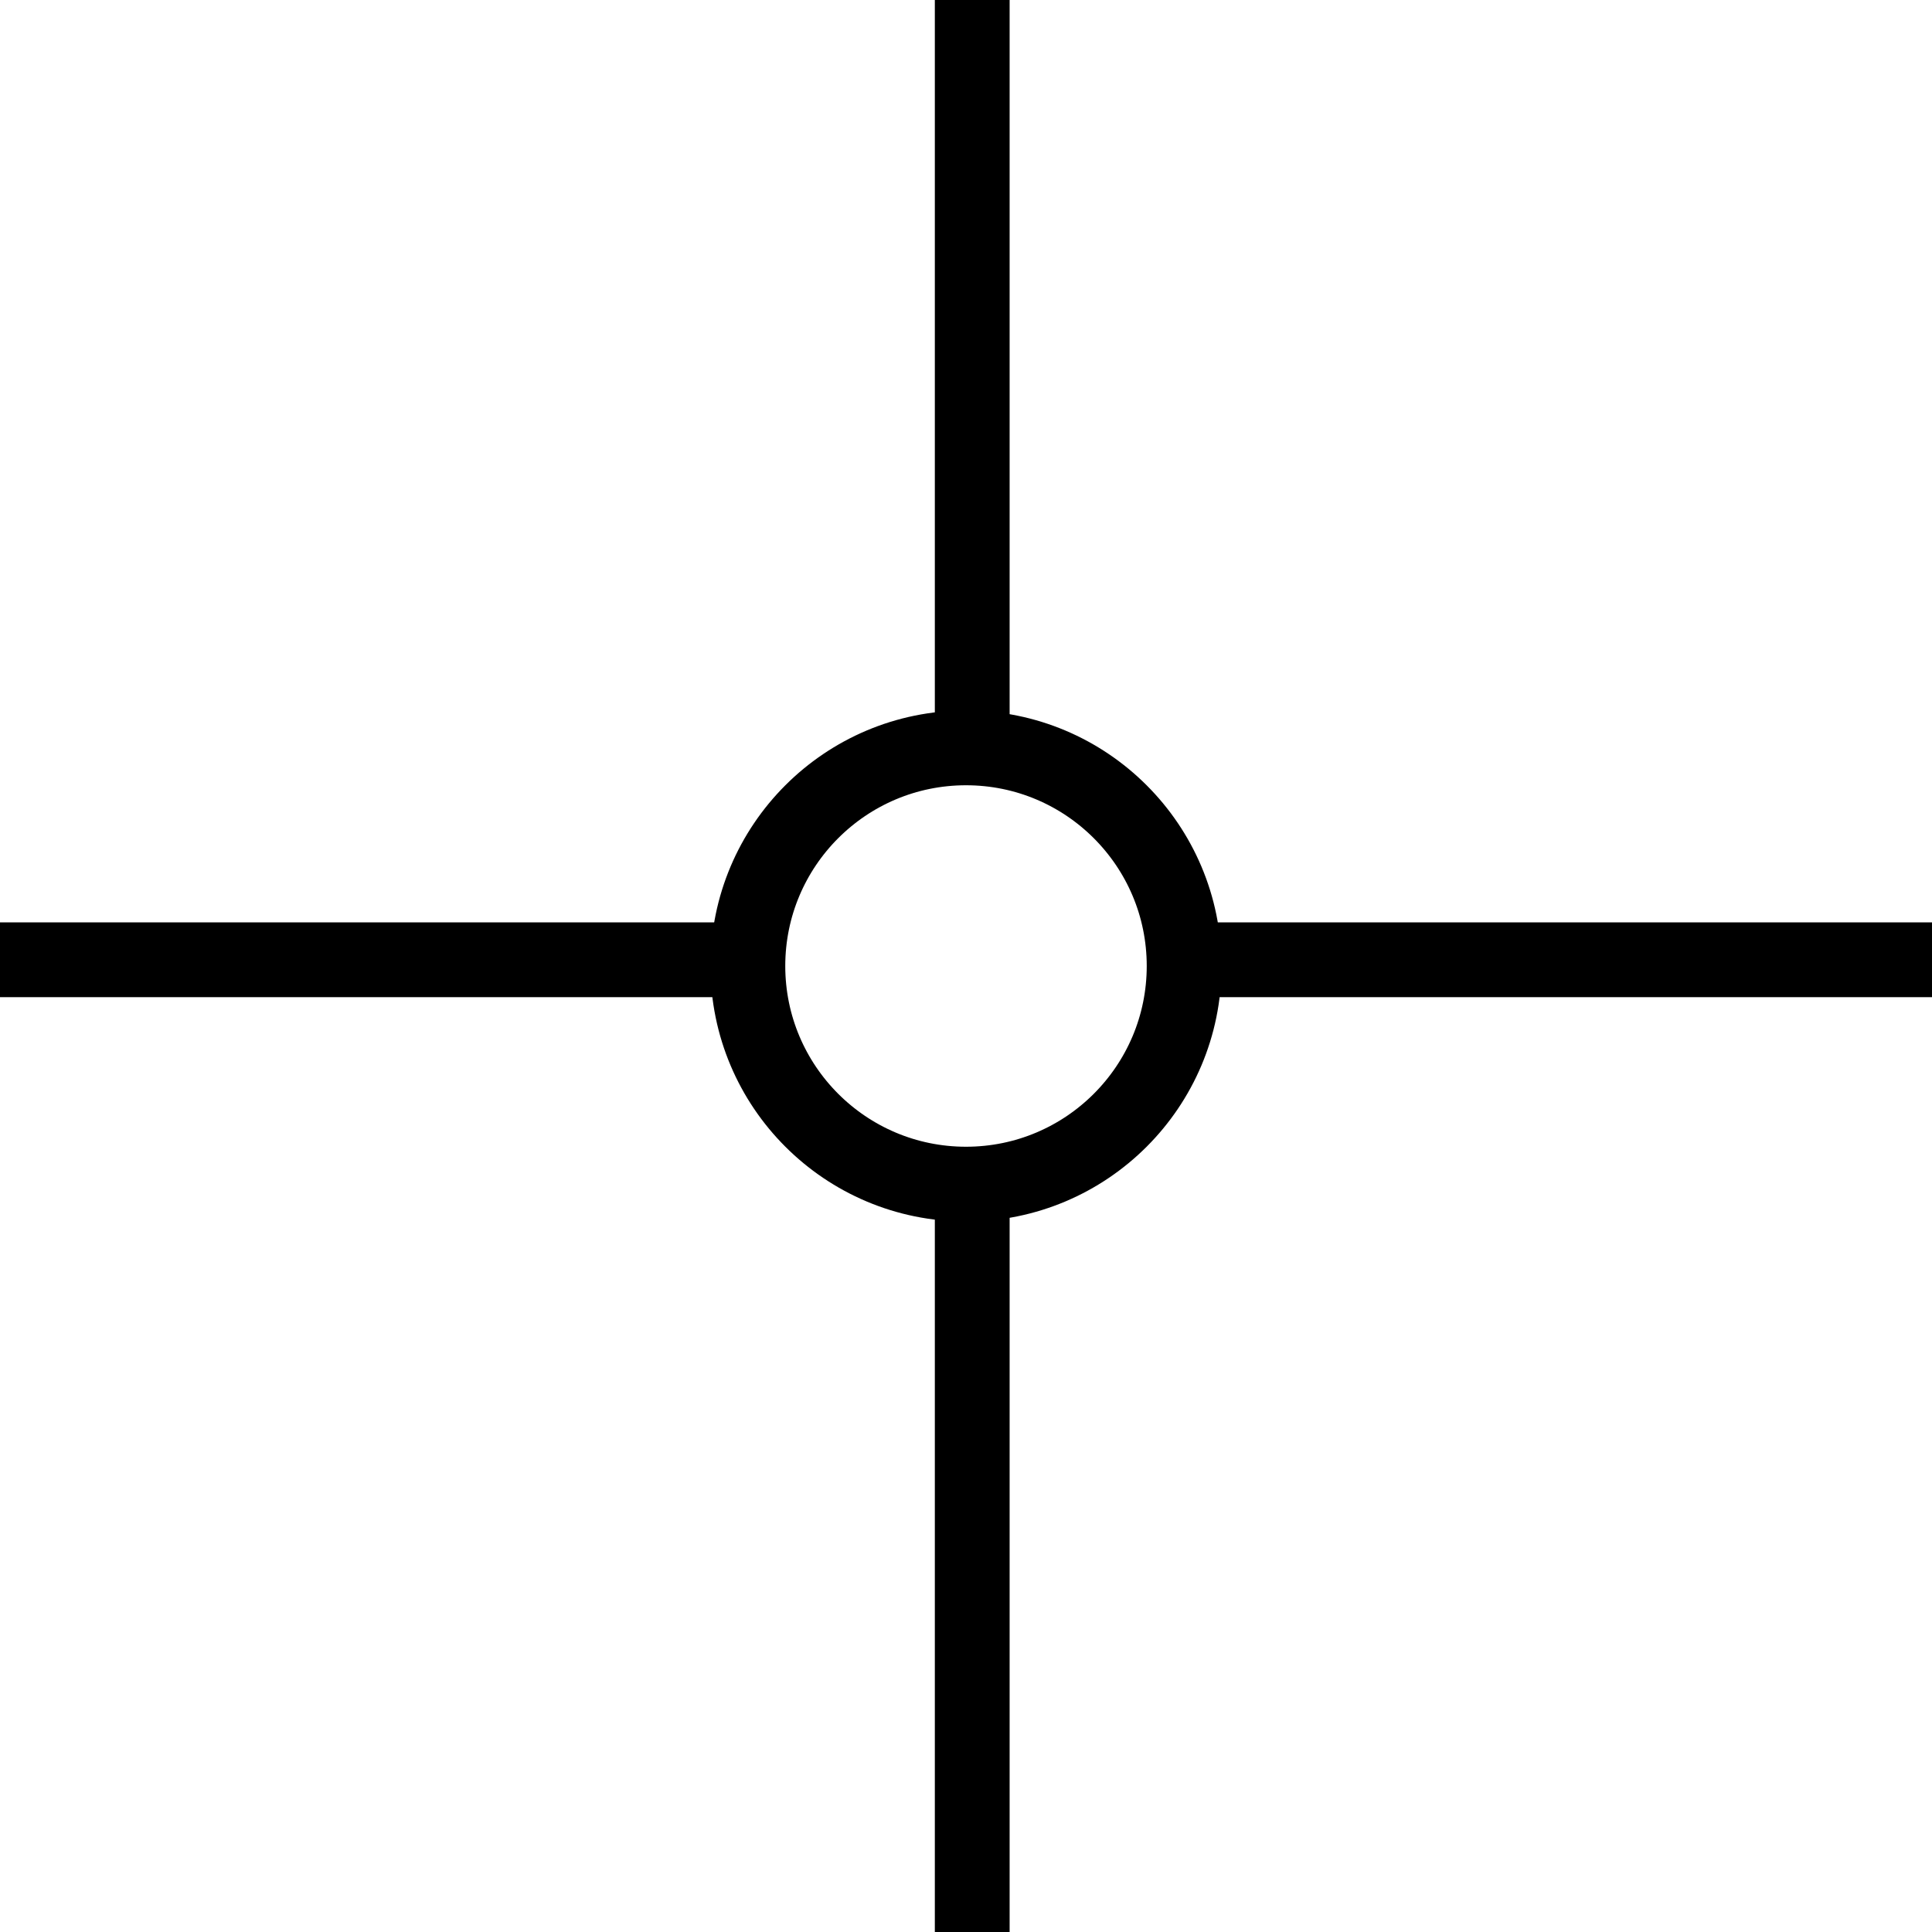
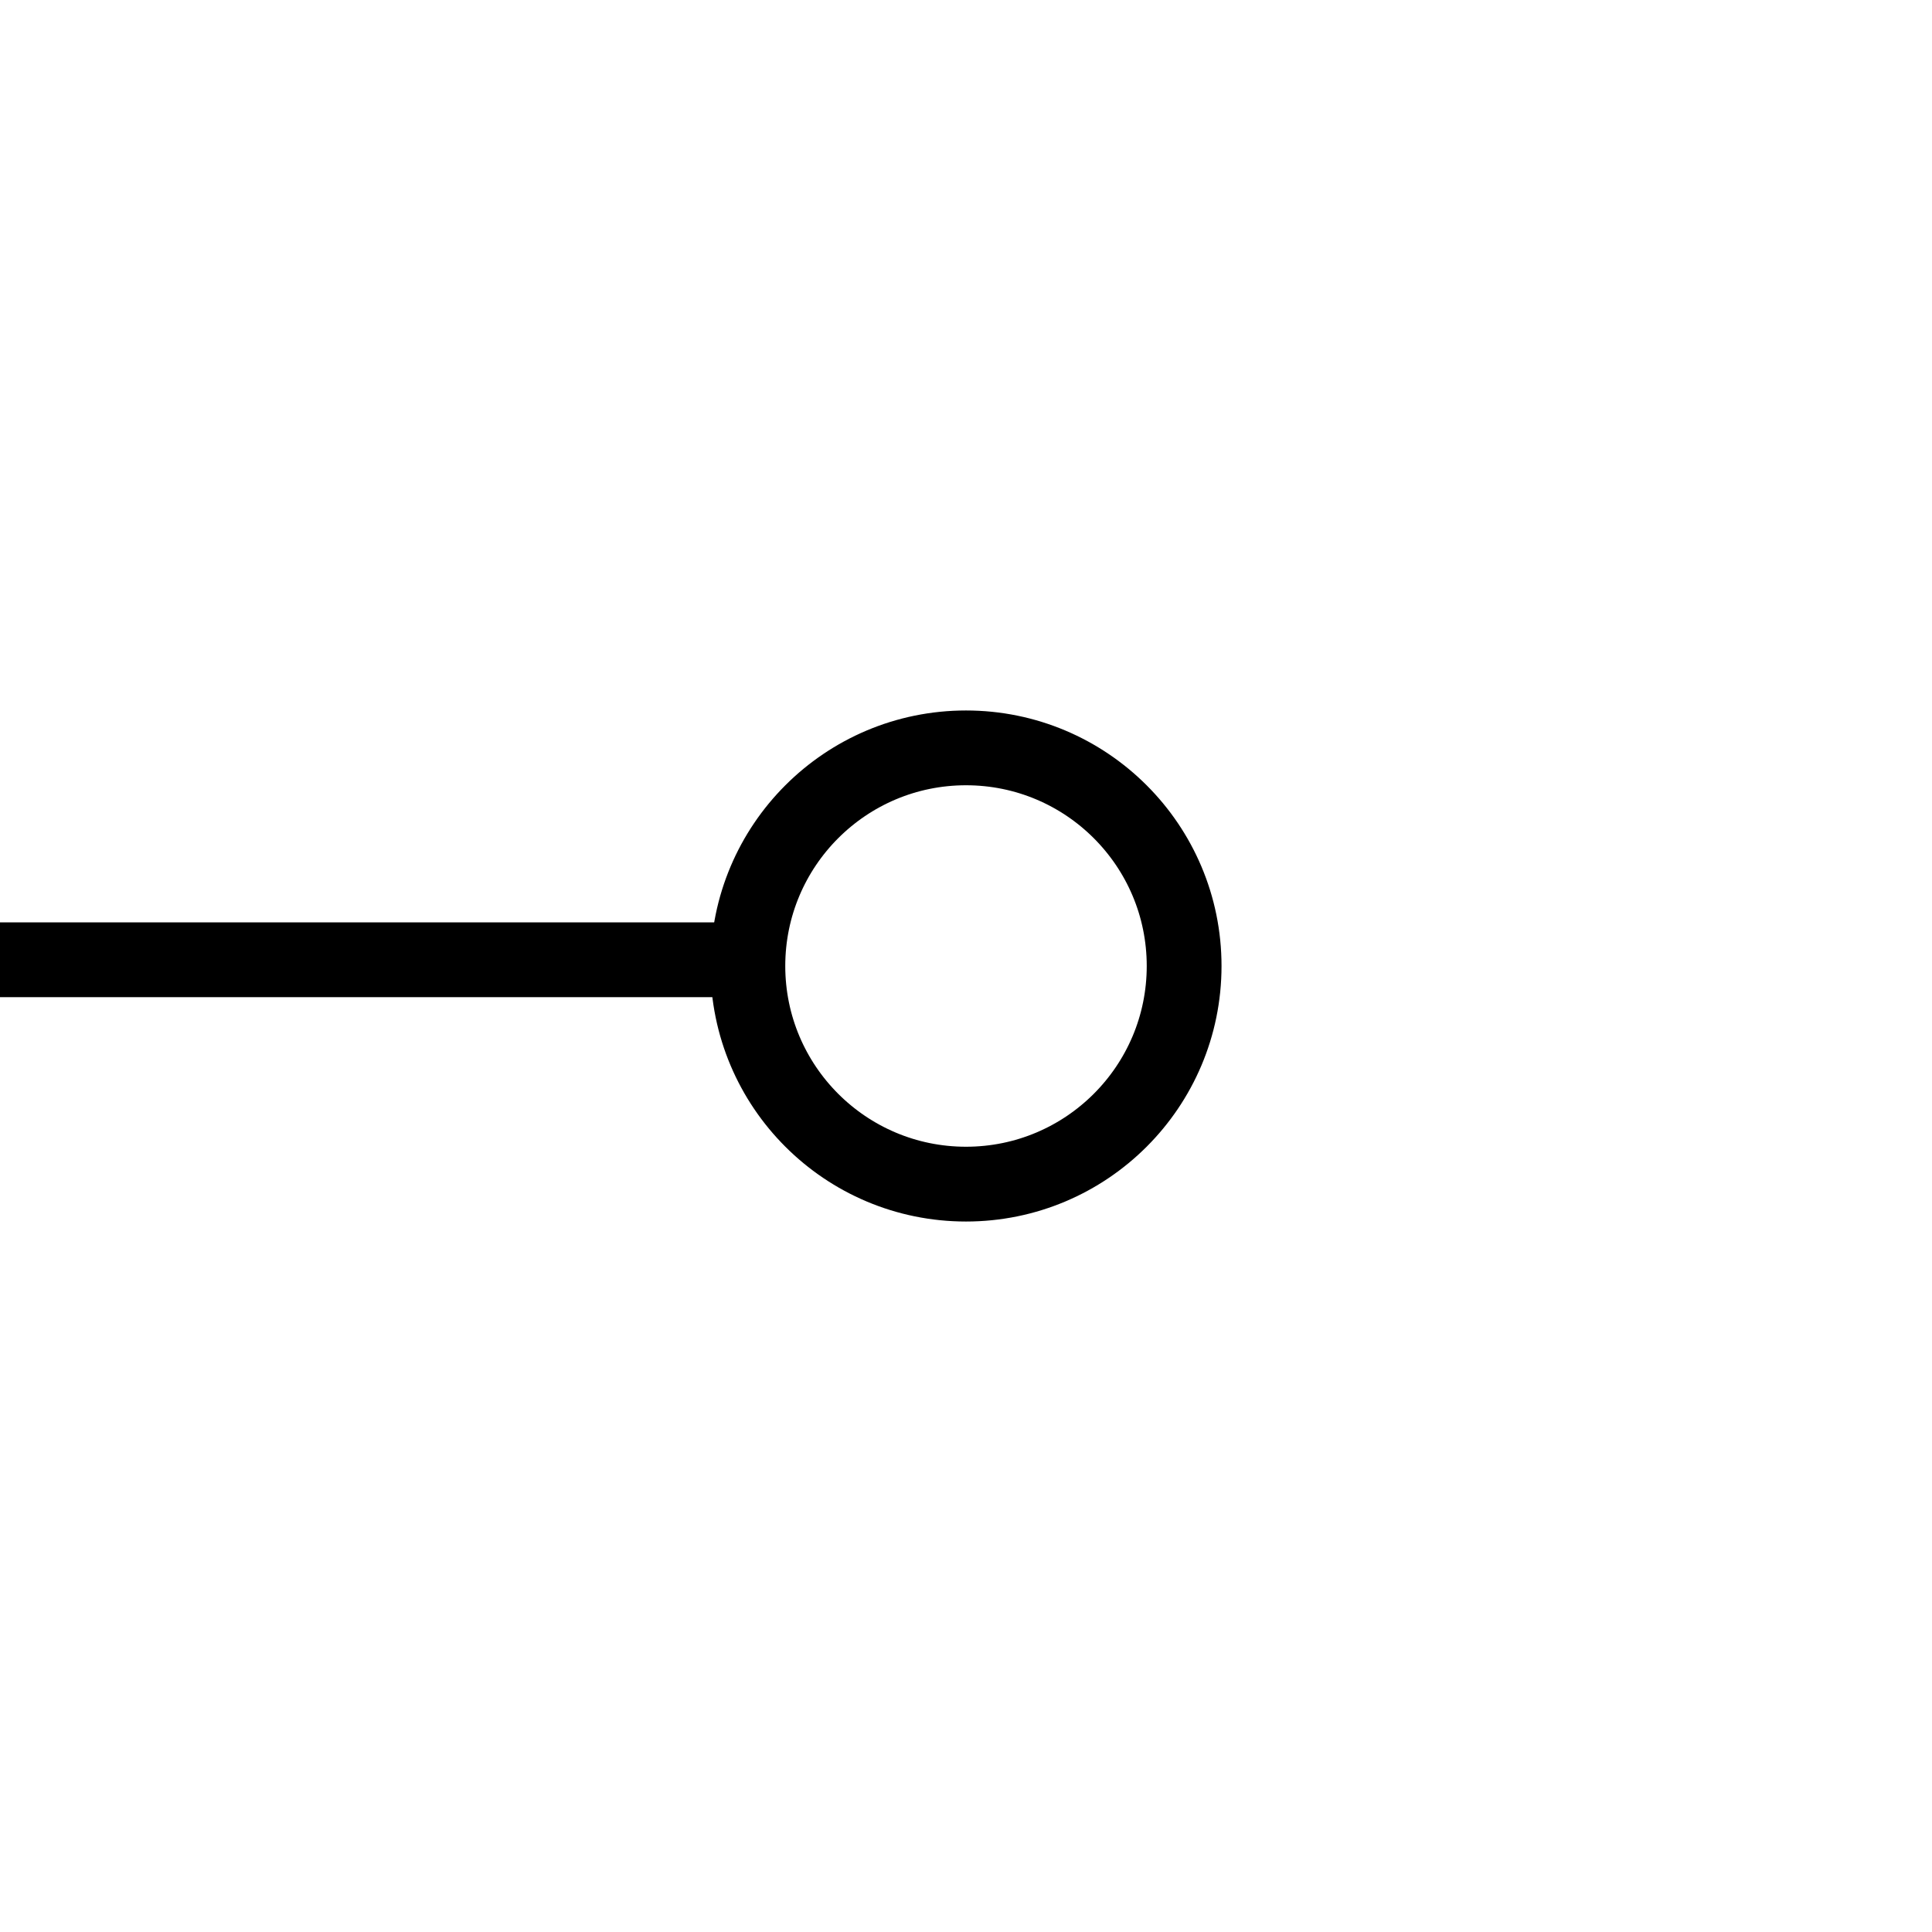
<svg xmlns="http://www.w3.org/2000/svg" width="31" height="31" viewBox="0 0 31 31" fill="none">
  <rect y="16" width="1.2" height="12" transform="rotate(-90 0 16)" fill="black" />
-   <rect x="19" y="16" width="1.2" height="12" transform="rotate(-90 19 16)" fill="black" />
-   <rect x="15" y="19" width="1.2" height="12" fill="black" />
-   <rect x="15" width="1.2" height="12" fill="black" />
  <circle cx="15.5" cy="15.5" r="3.5" stroke="black" stroke-width="1.2" />
</svg>